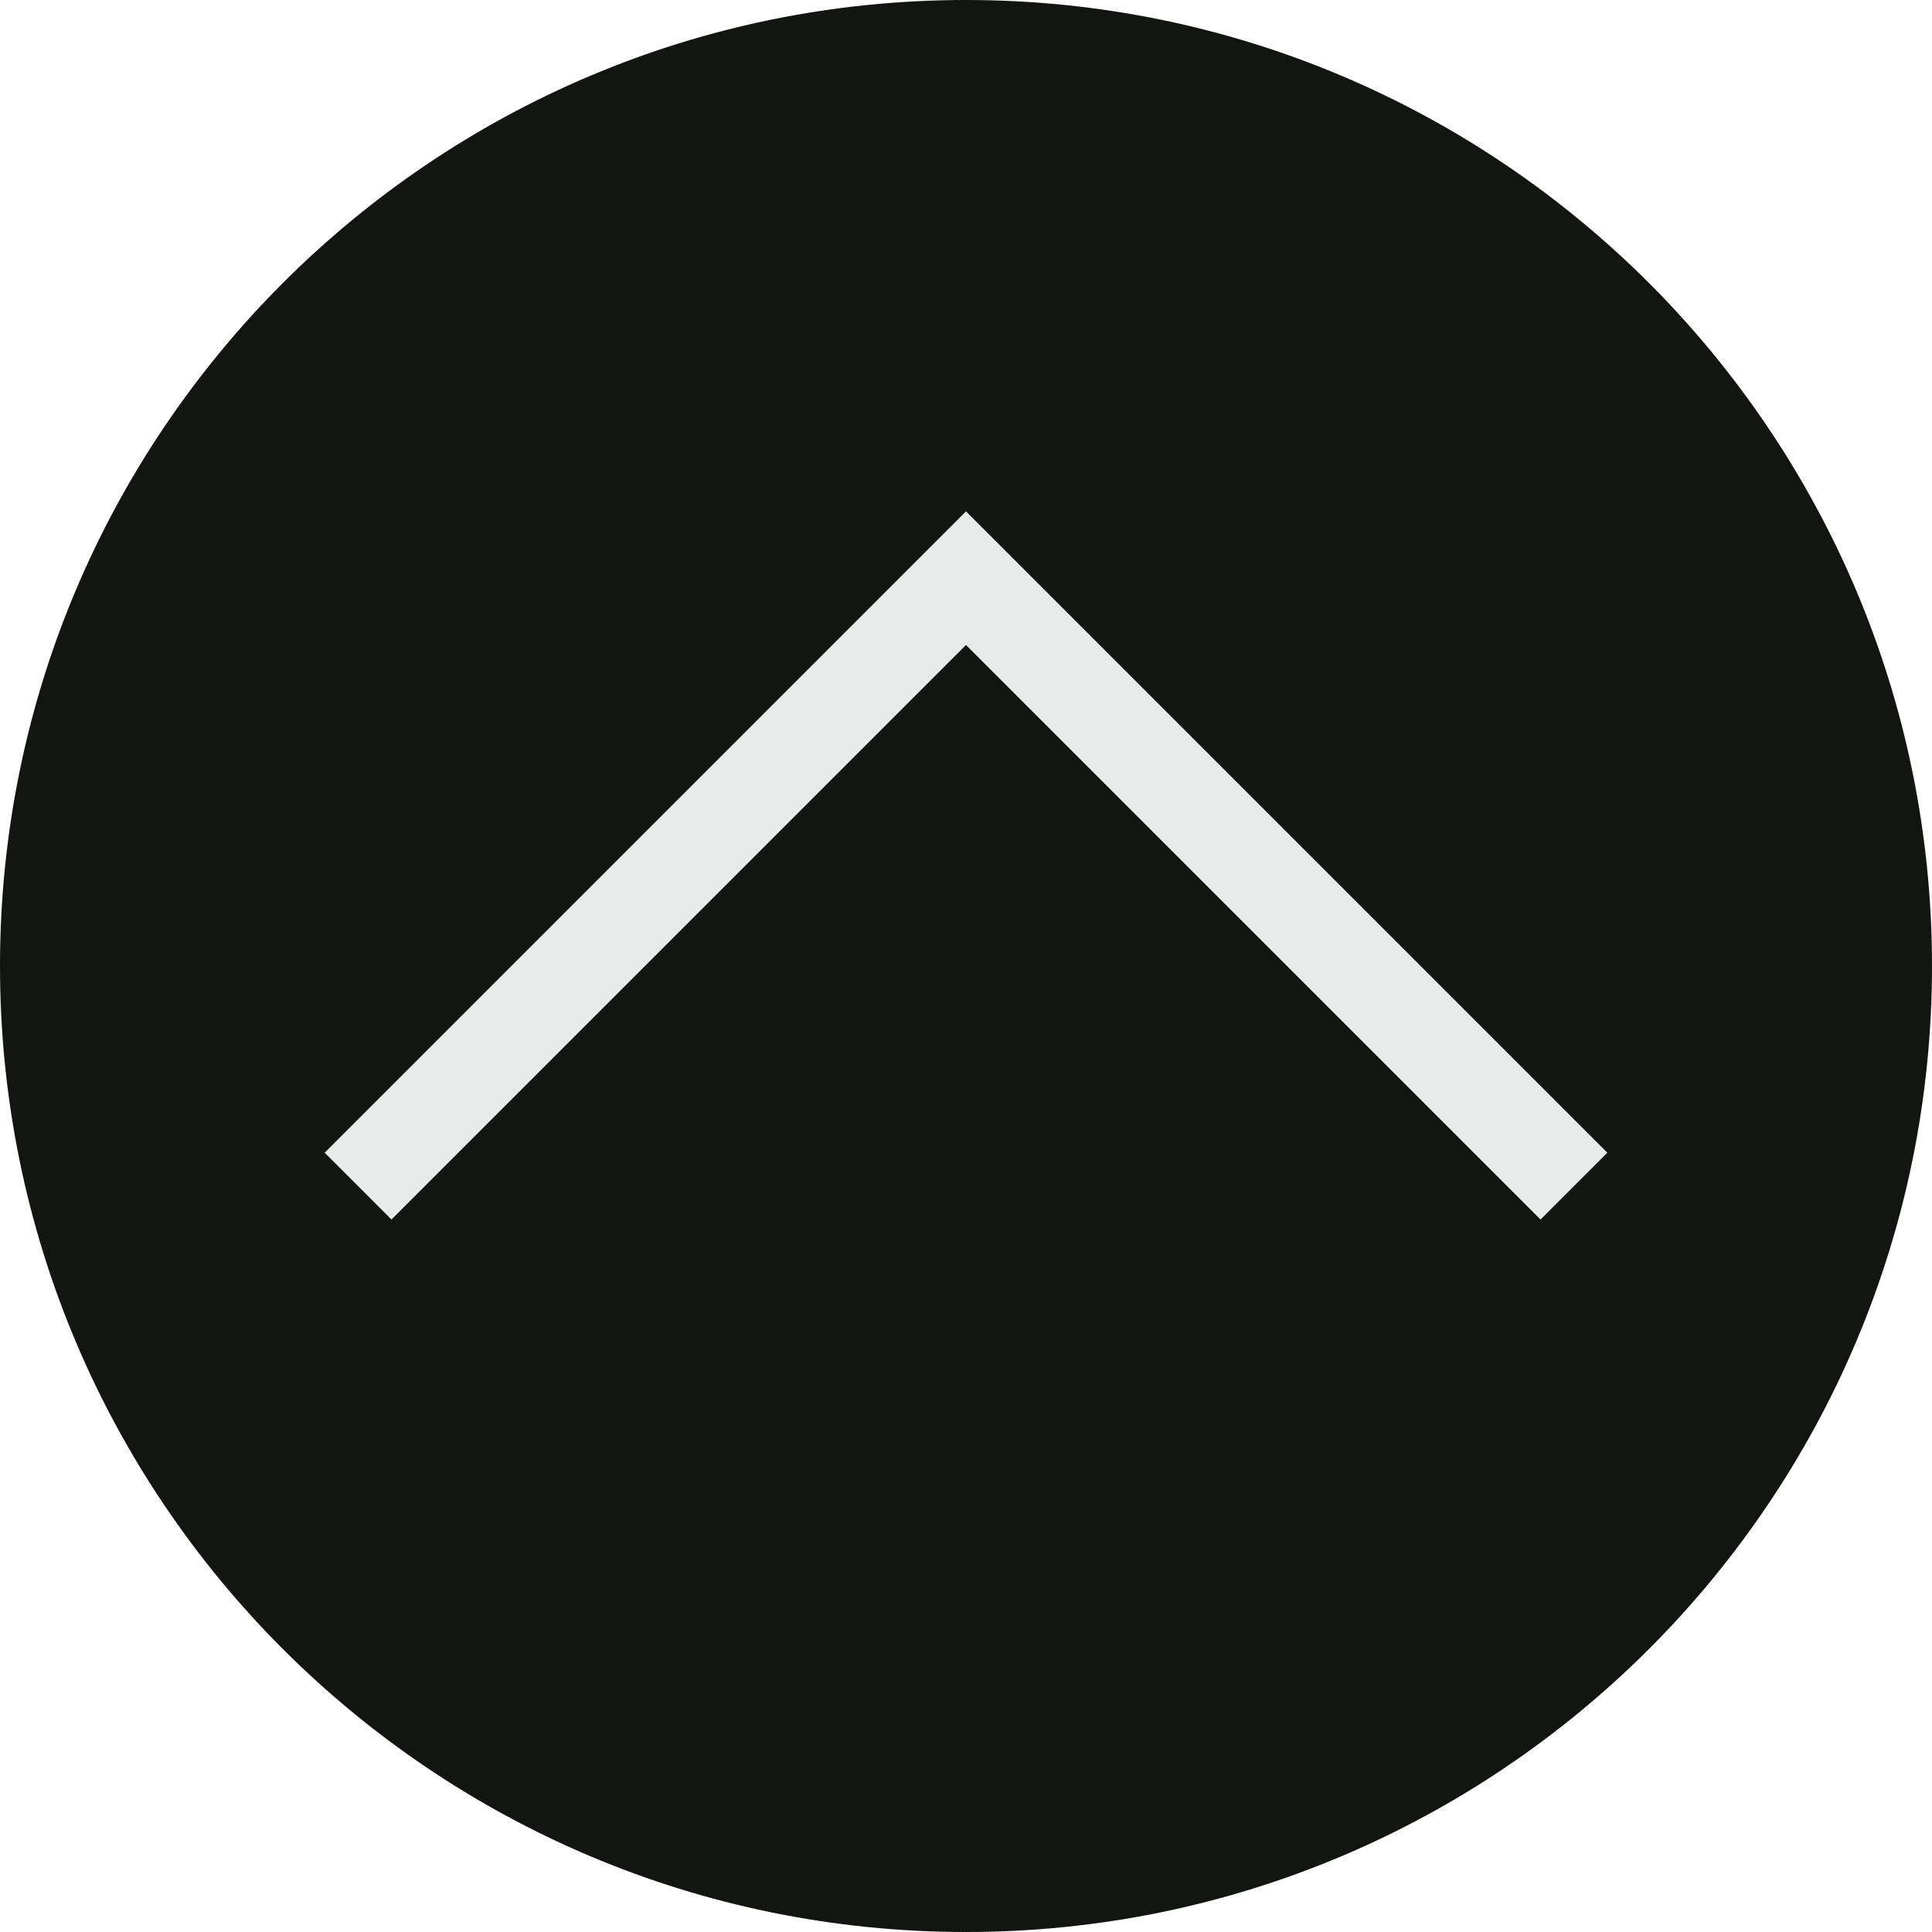
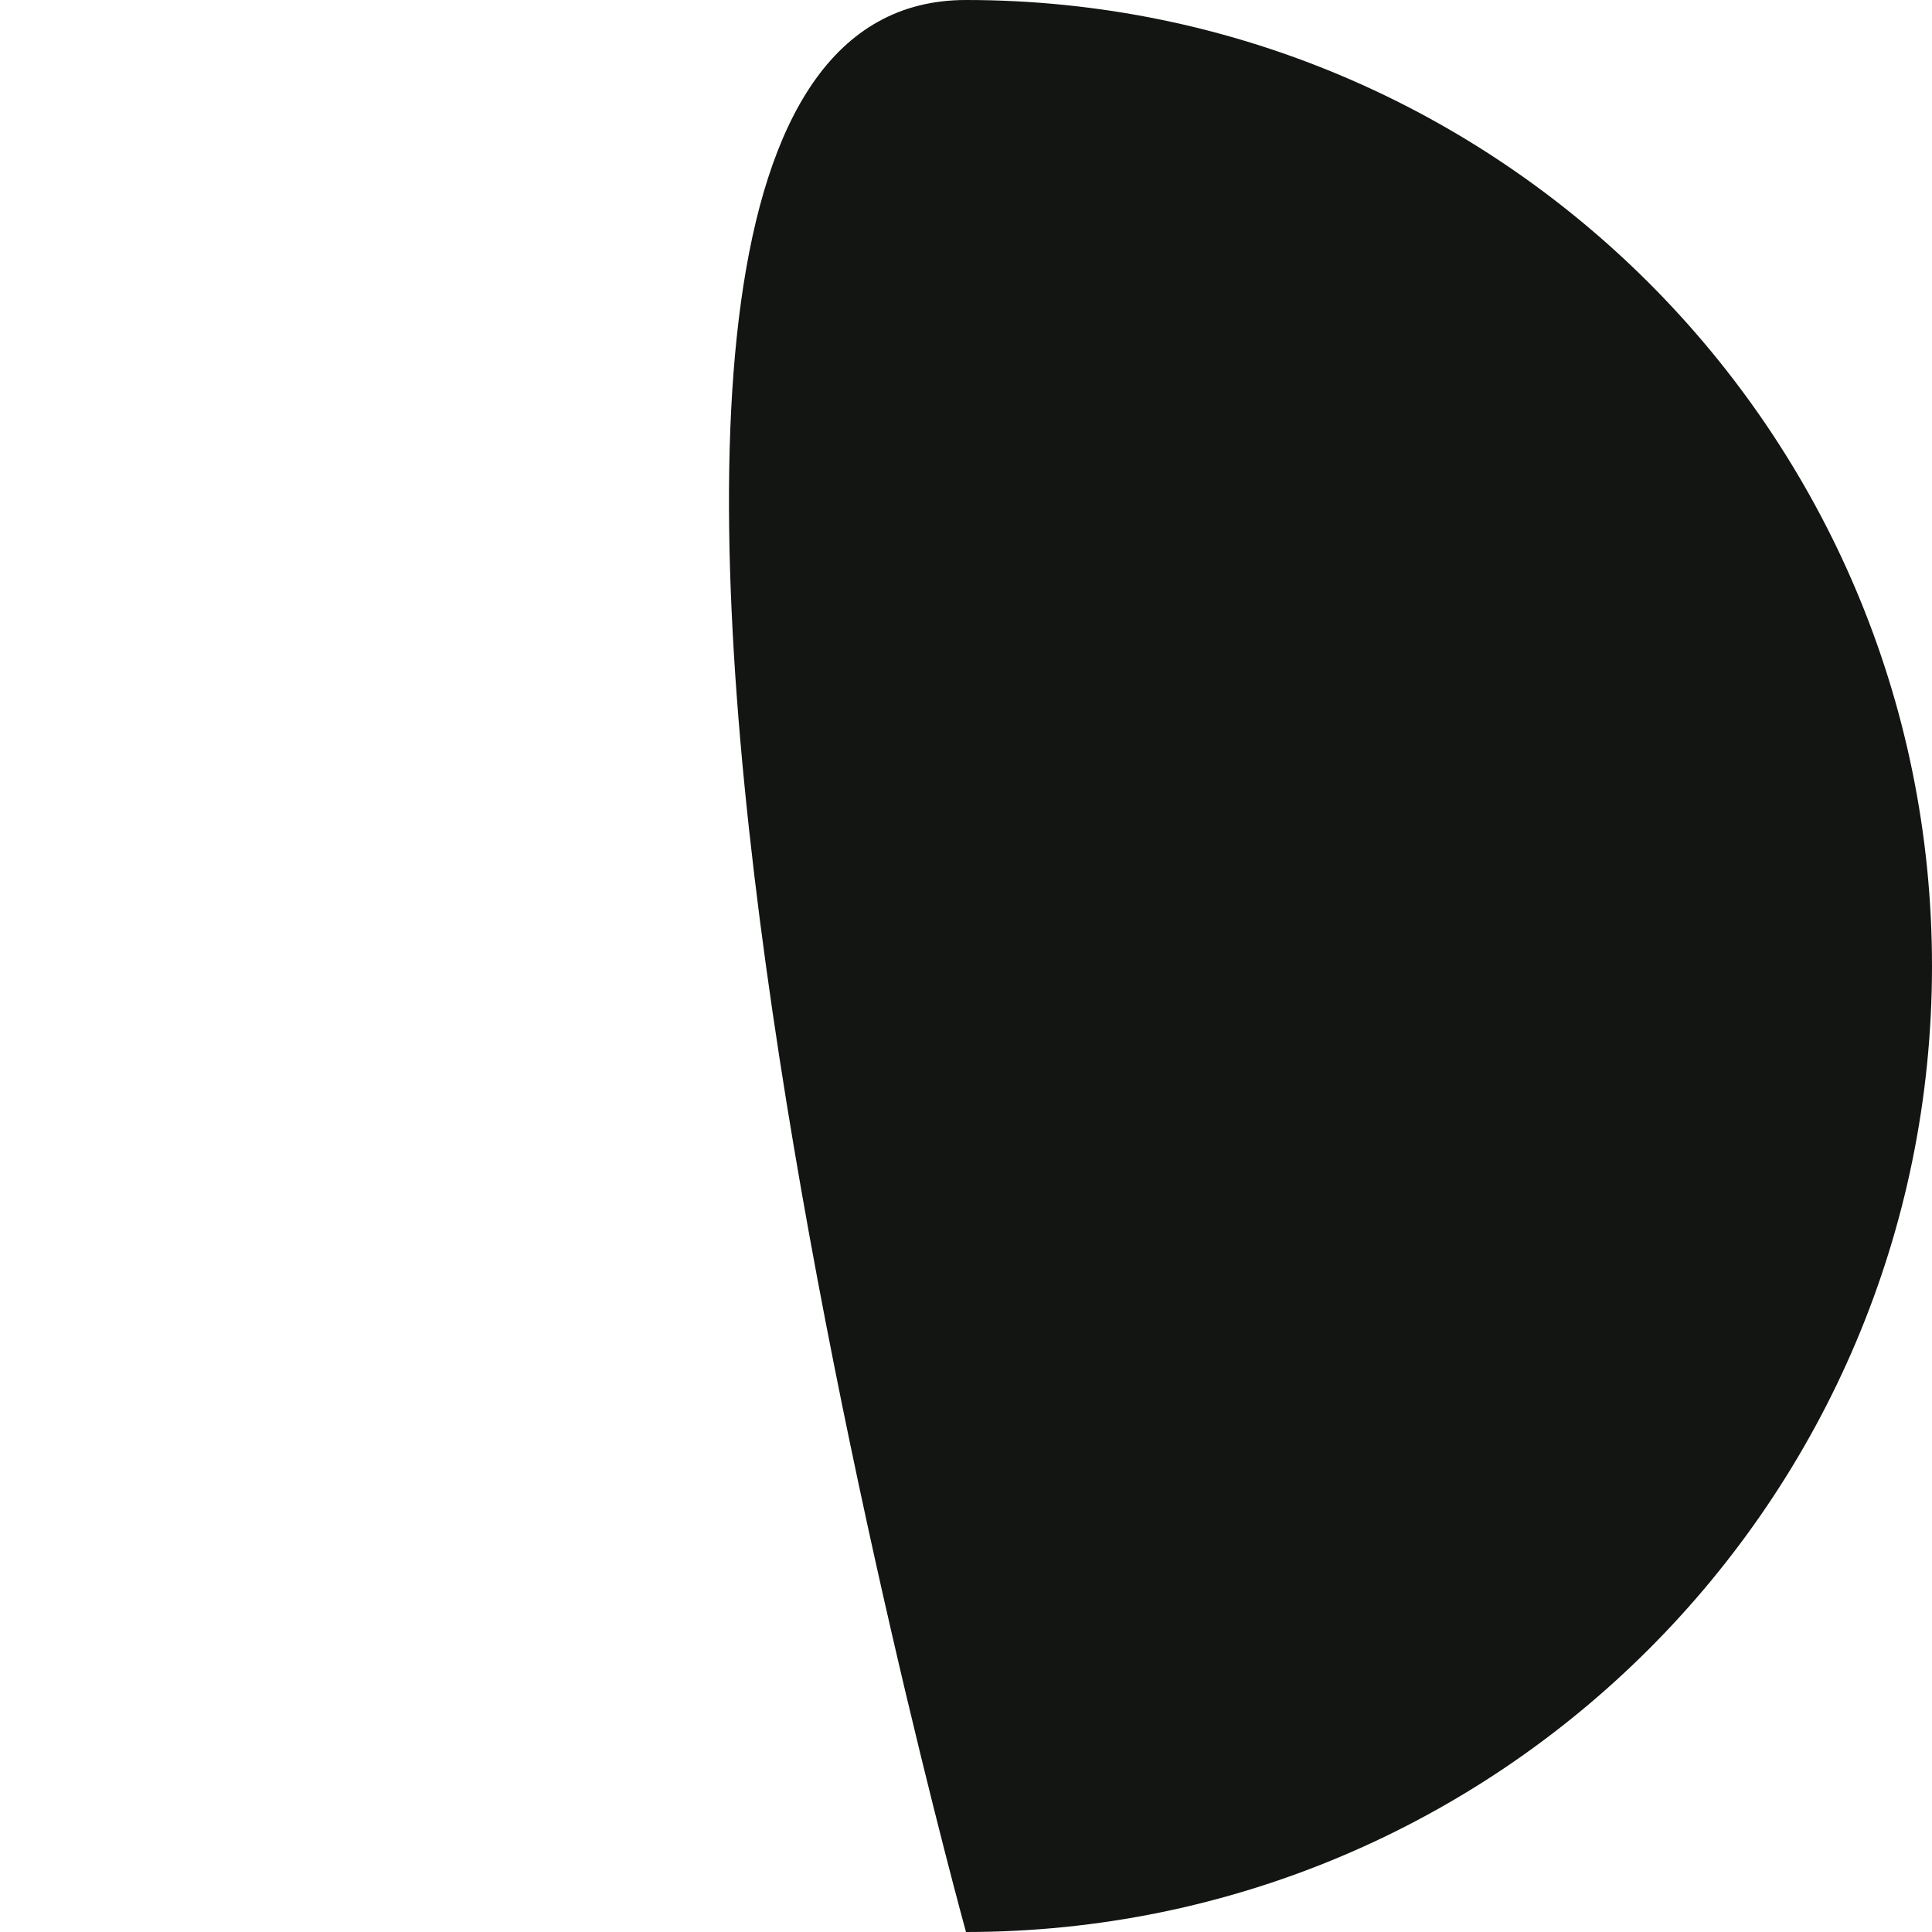
<svg xmlns="http://www.w3.org/2000/svg" id="Layer_2" data-name="Layer 2" viewBox="0 0 40.9 40.9">
  <defs>
    <style>
      .cls-1 {
        fill: #121511;
      }

      .cls-2 {
        fill: none;
        stroke: #e9eaea;
        stroke-miterlimit: 10;
        stroke-width: 2px;
      }
    </style>
  </defs>
  <g id="Layer_1-2" data-name="Layer 1">
    <g>
-       <path class="cls-1" d="m20.45,40.9C9.16,40.9,0,31.75,0,20.45S9.16,0,20.45,0s20.45,9.16,20.45,20.45-9.16,20.45-20.45,20.45" />
-       <polyline class="cls-2" points="7.58 25.11 20.45 12.24 33.32 25.11" />
+       <path class="cls-1" d="m20.45,40.9S9.16,0,20.45,0s20.45,9.16,20.45,20.45-9.16,20.45-20.45,20.45" />
    </g>
  </g>
</svg>